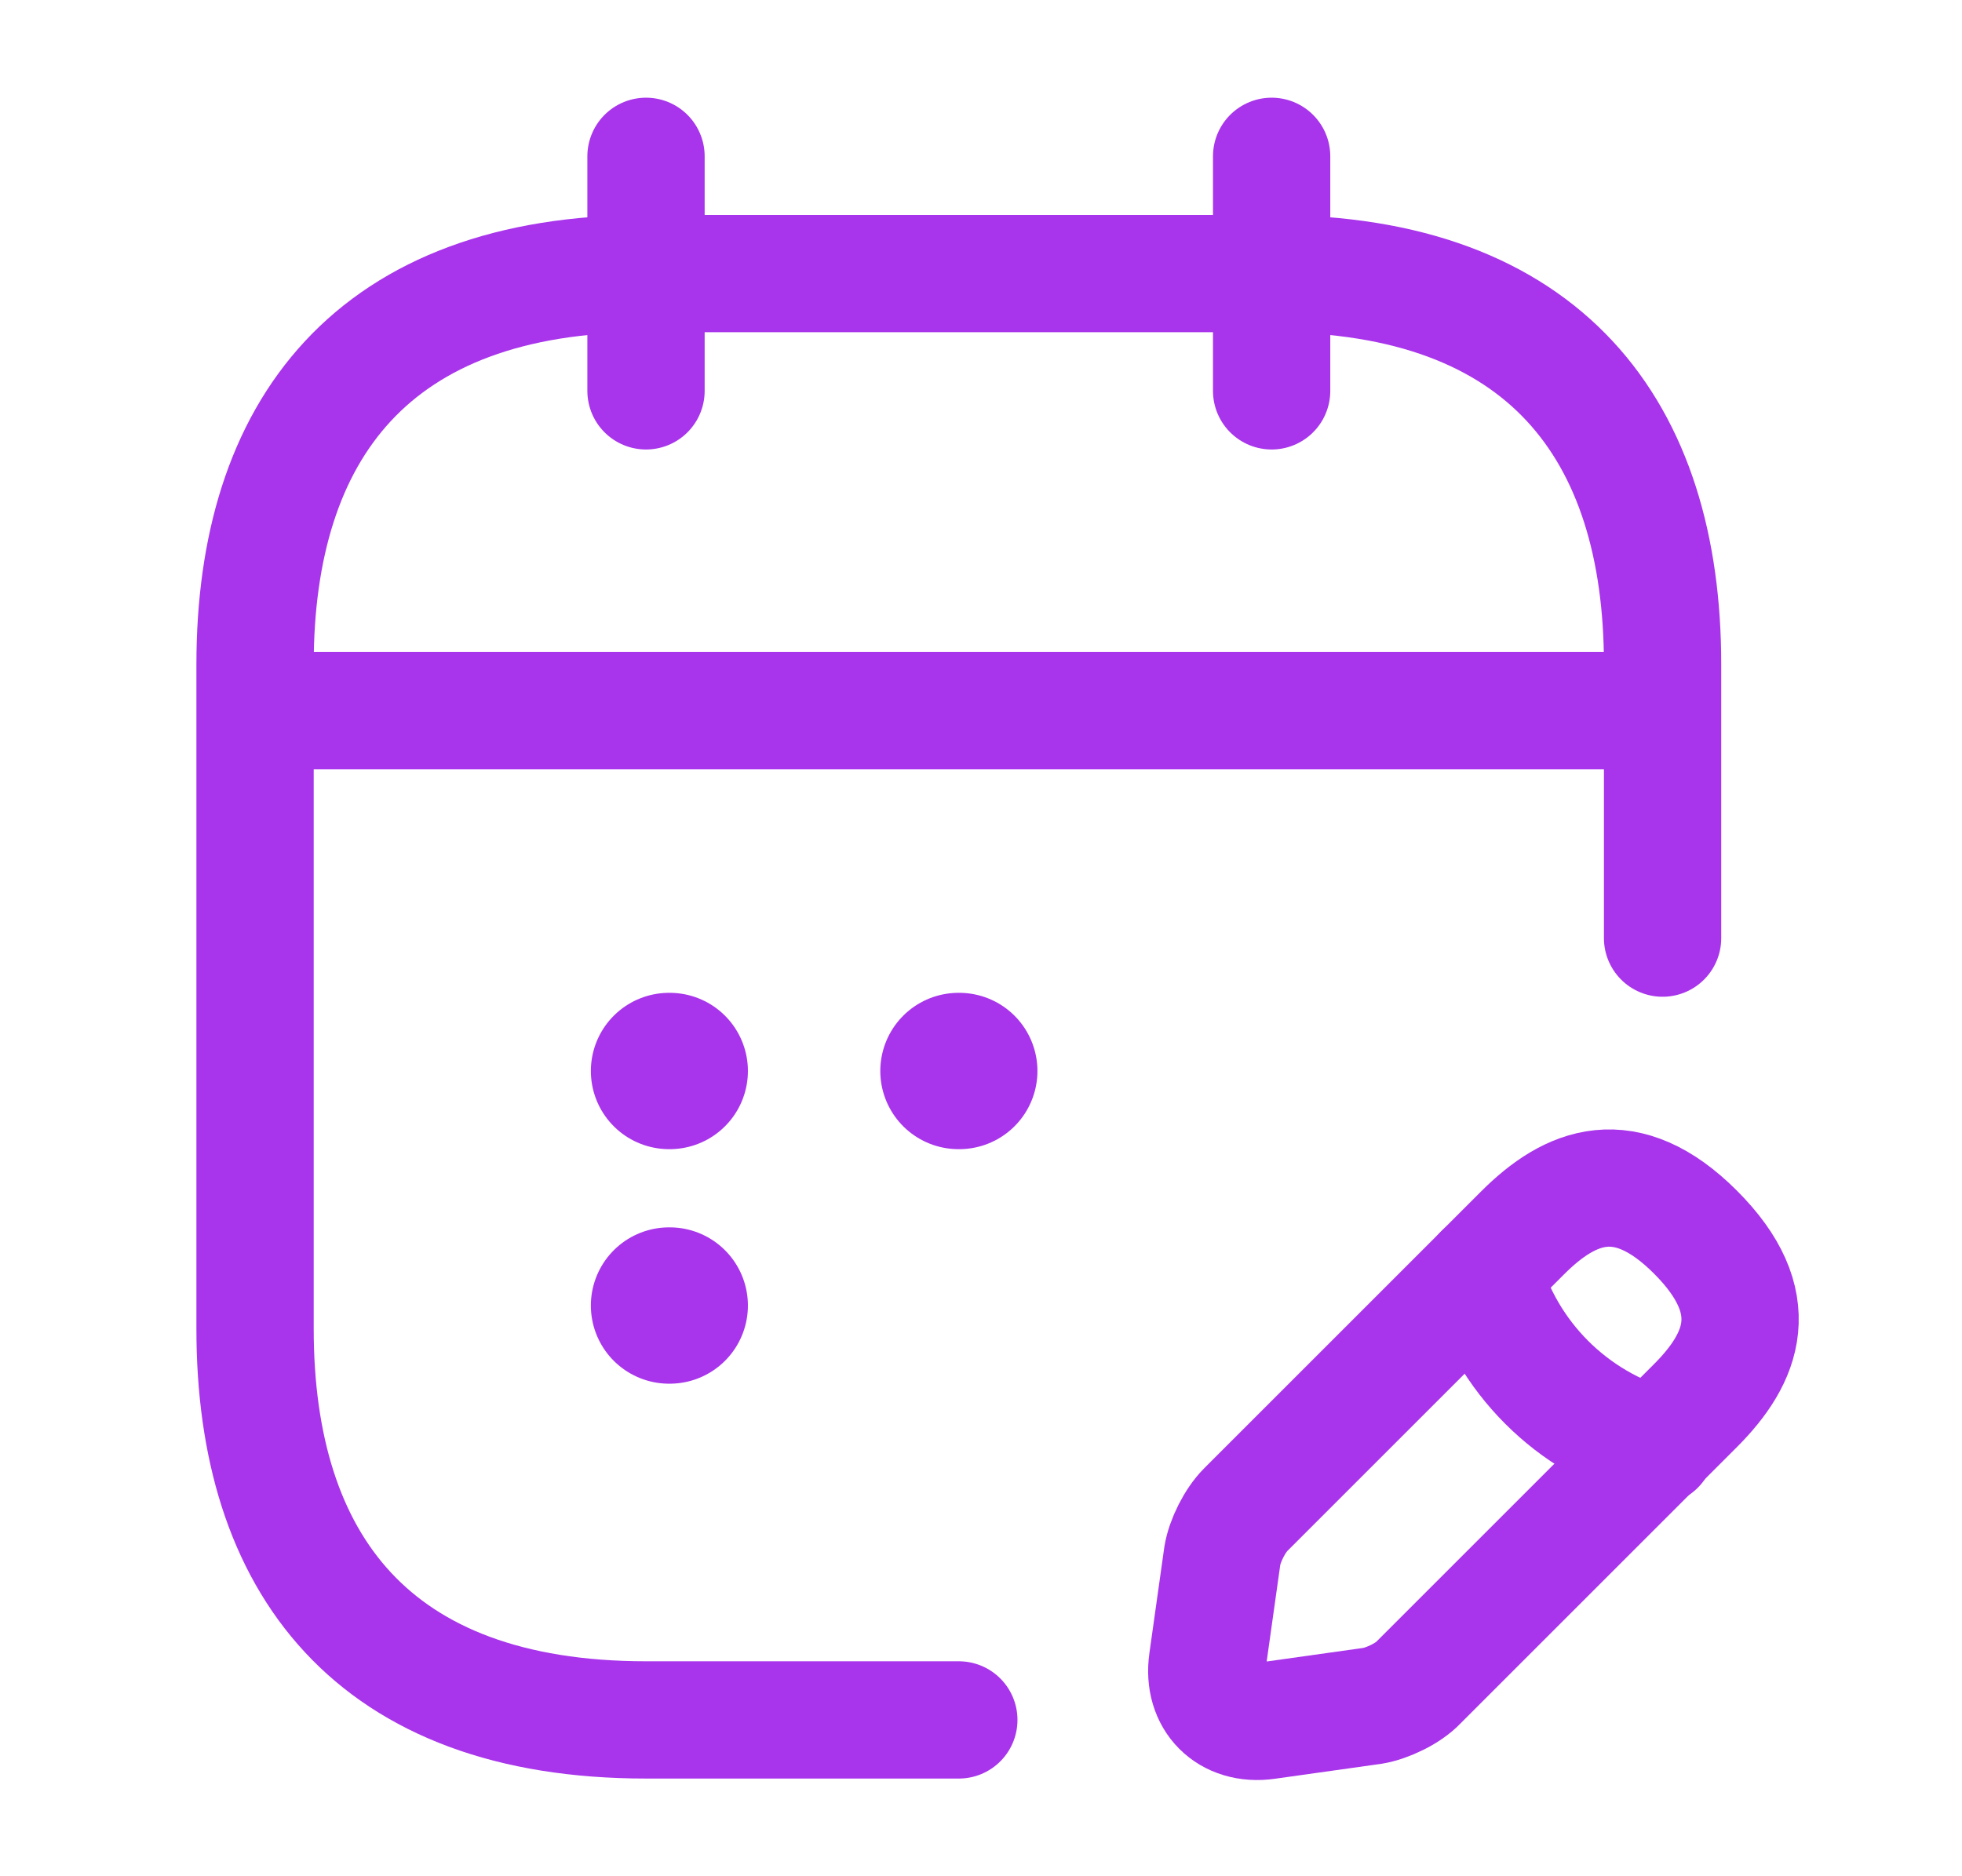
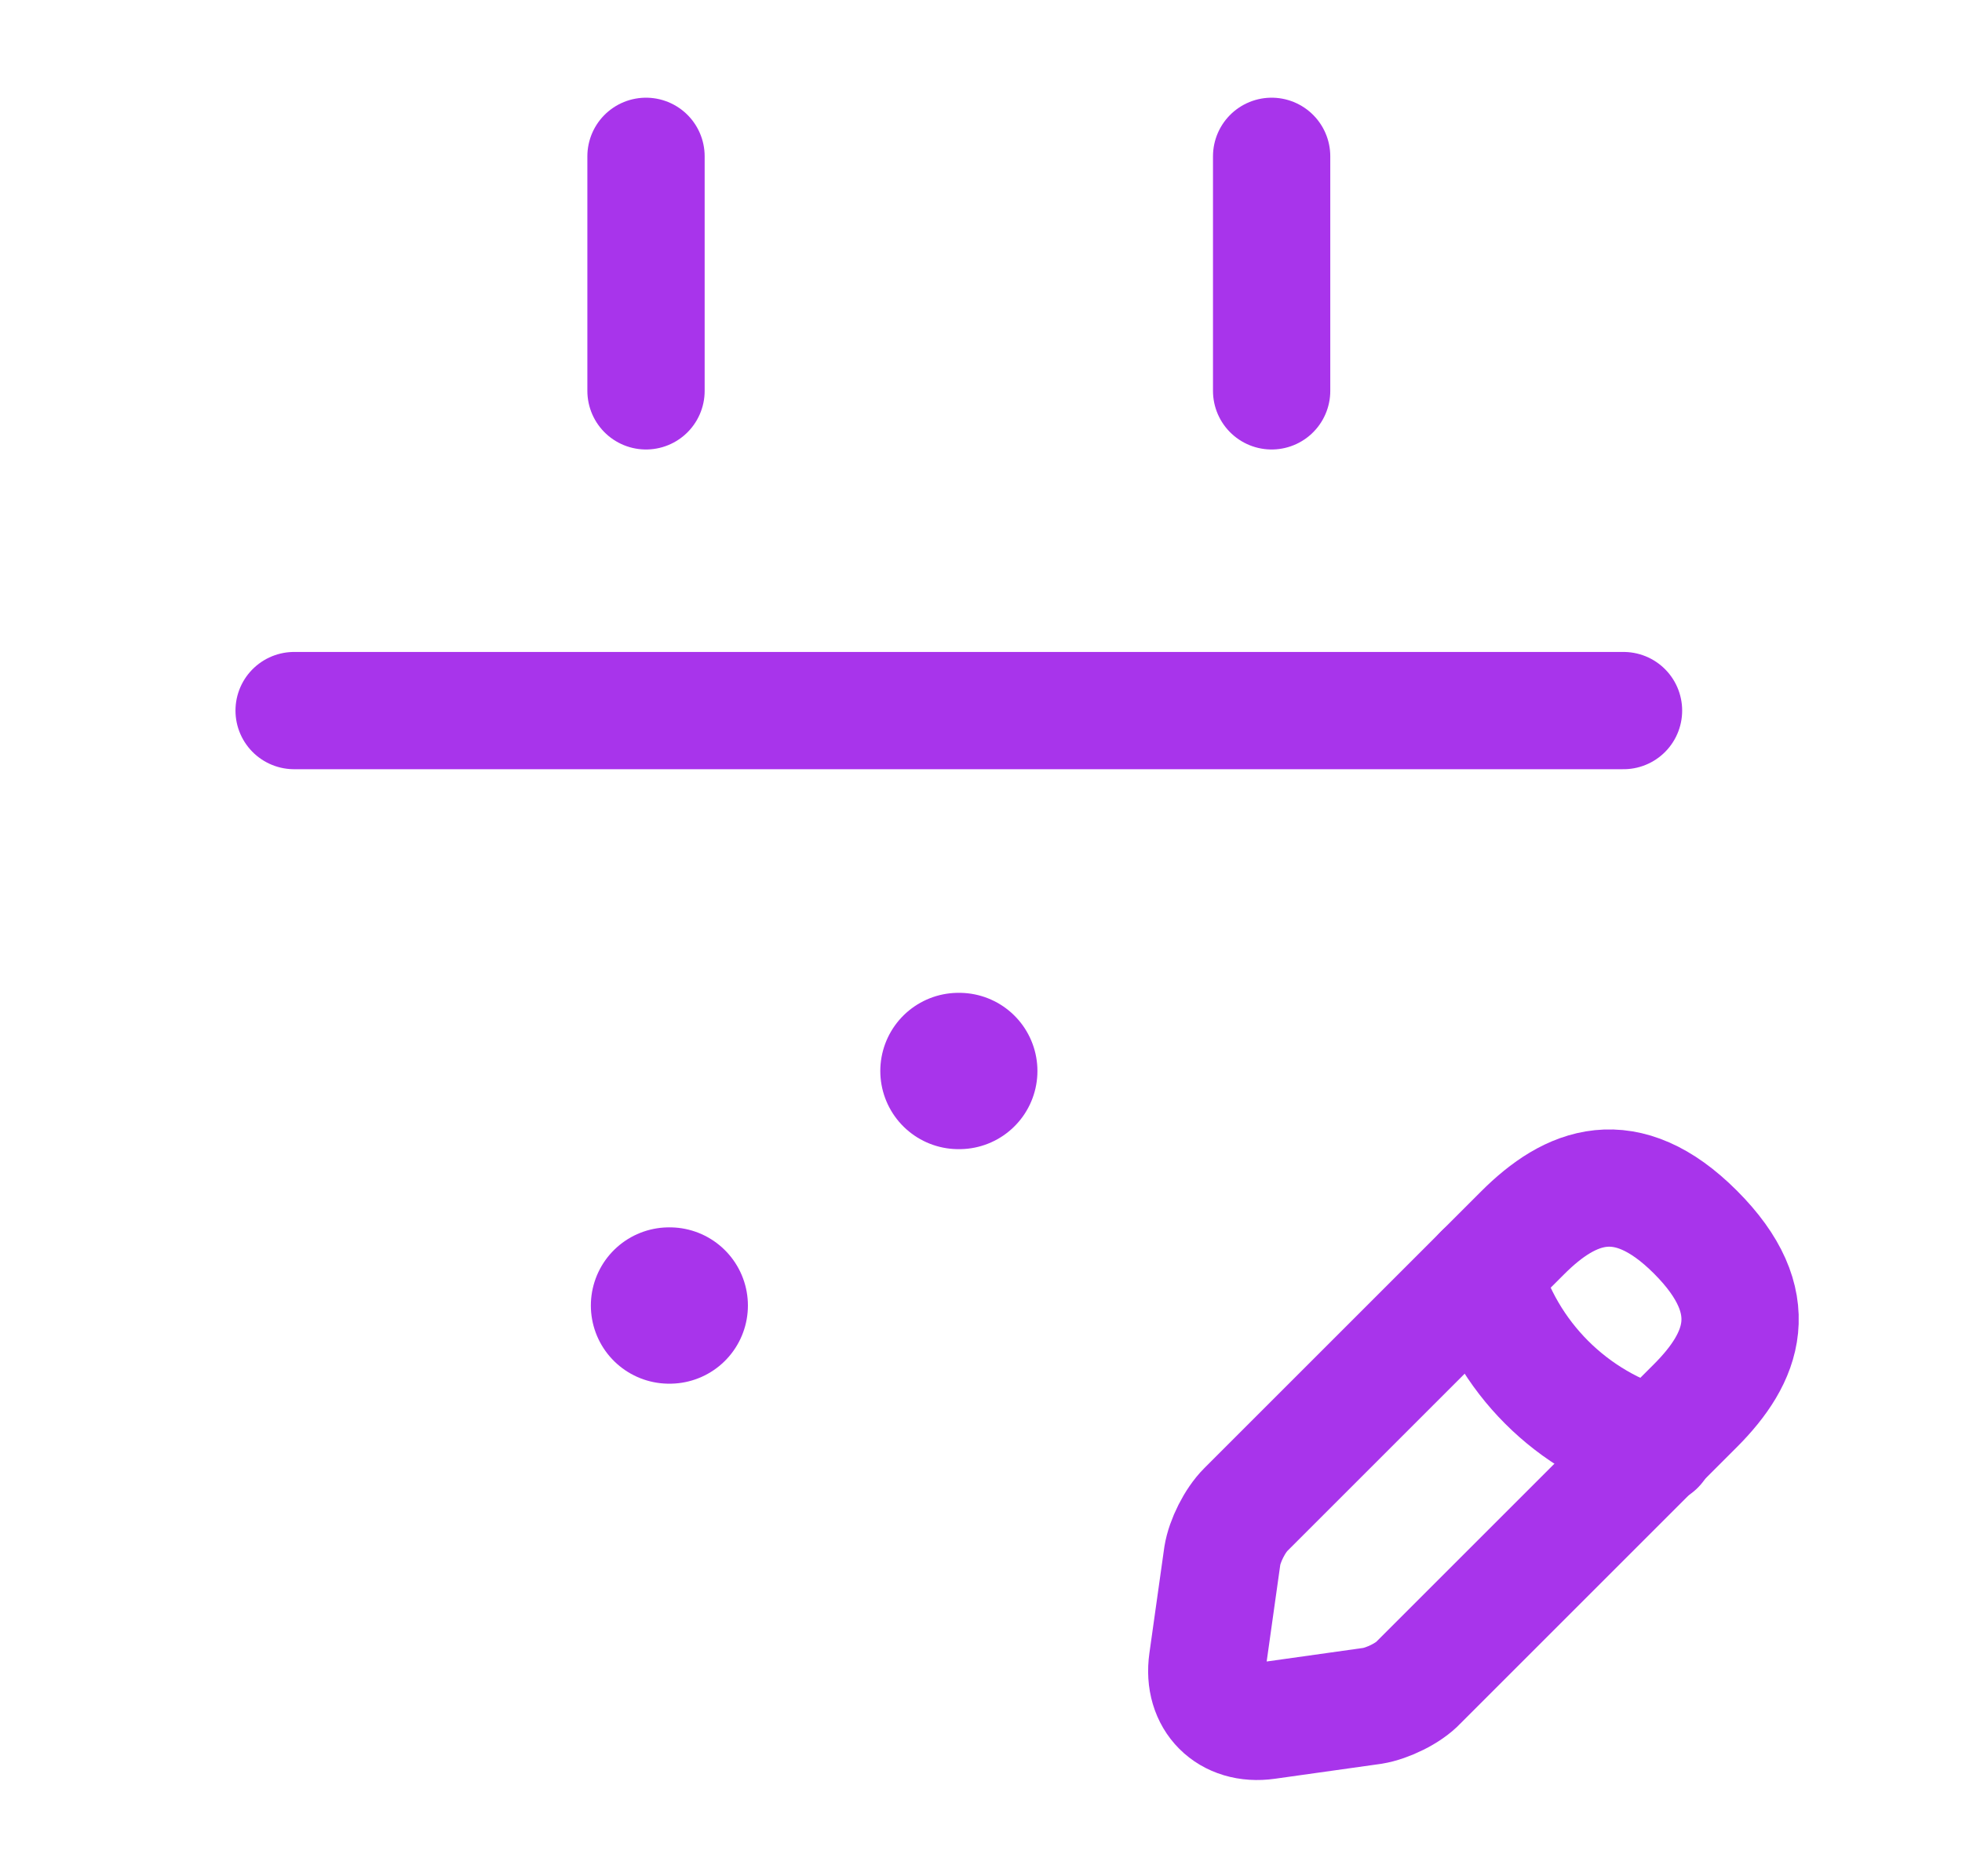
<svg xmlns="http://www.w3.org/2000/svg" width="23" height="22" viewBox="0 0 23 22" fill="none">
  <path d="M7.573 1.833V4.583" stroke="#A834EB" stroke-width="1.375" stroke-miterlimit="10" stroke-linecap="round" stroke-linejoin="round" />
  <path d="M14.907 1.833V4.583" stroke="#A834EB" stroke-width="1.375" stroke-miterlimit="10" stroke-linecap="round" stroke-linejoin="round" />
  <path d="M3.448 8.332H19.032" stroke="#A834EB" stroke-width="1.375" stroke-miterlimit="10" stroke-linecap="round" stroke-linejoin="round" />
-   <path d="M17.849 14.456L14.604 17.701C14.476 17.829 14.357 18.067 14.329 18.242L14.155 19.479C14.091 19.928 14.402 20.24 14.851 20.176L16.089 20.002C16.263 19.974 16.511 19.855 16.63 19.727L19.875 16.482C20.434 15.922 20.7 15.272 19.875 14.447C19.059 13.631 18.408 13.897 17.849 14.456Z" stroke="#A834EB" stroke-width="1.375" stroke-miterlimit="10" stroke-linecap="round" stroke-linejoin="round" />
+   <path d="M17.849 14.456L14.604 17.701C14.476 17.829 14.357 18.067 14.329 18.242L14.155 19.479C14.091 19.928 14.402 20.24 14.851 20.176L16.089 20.002C16.263 19.974 16.511 19.855 16.63 19.727L19.875 16.482C20.434 15.922 20.7 15.272 19.875 14.447C19.059 13.631 18.408 13.897 17.849 14.456" stroke="#A834EB" stroke-width="1.375" stroke-miterlimit="10" stroke-linecap="round" stroke-linejoin="round" />
  <path d="M17.382 14.923C17.657 15.913 18.427 16.683 19.417 16.958" stroke="#A834EB" stroke-width="1.375" stroke-miterlimit="10" stroke-linecap="round" stroke-linejoin="round" />
-   <path d="M11.24 20.167H7.574C4.365 20.167 2.99 18.333 2.99 15.583V7.792C2.99 5.042 4.365 3.208 7.574 3.208H14.907C18.115 3.208 19.49 5.042 19.49 7.792V11" stroke="#A834EB" stroke-width="1.375" stroke-miterlimit="10" stroke-linecap="round" stroke-linejoin="round" />
  <path d="M11.236 12.558H11.245" stroke="#A834EB" stroke-width="1.833" stroke-linecap="round" stroke-linejoin="round" />
-   <path d="M7.843 12.558H7.851" stroke="#A834EB" stroke-width="1.833" stroke-linecap="round" stroke-linejoin="round" />
  <path d="M7.843 15.308H7.851" stroke="#A834EB" stroke-width="1.833" stroke-linecap="round" stroke-linejoin="round" />
</svg>